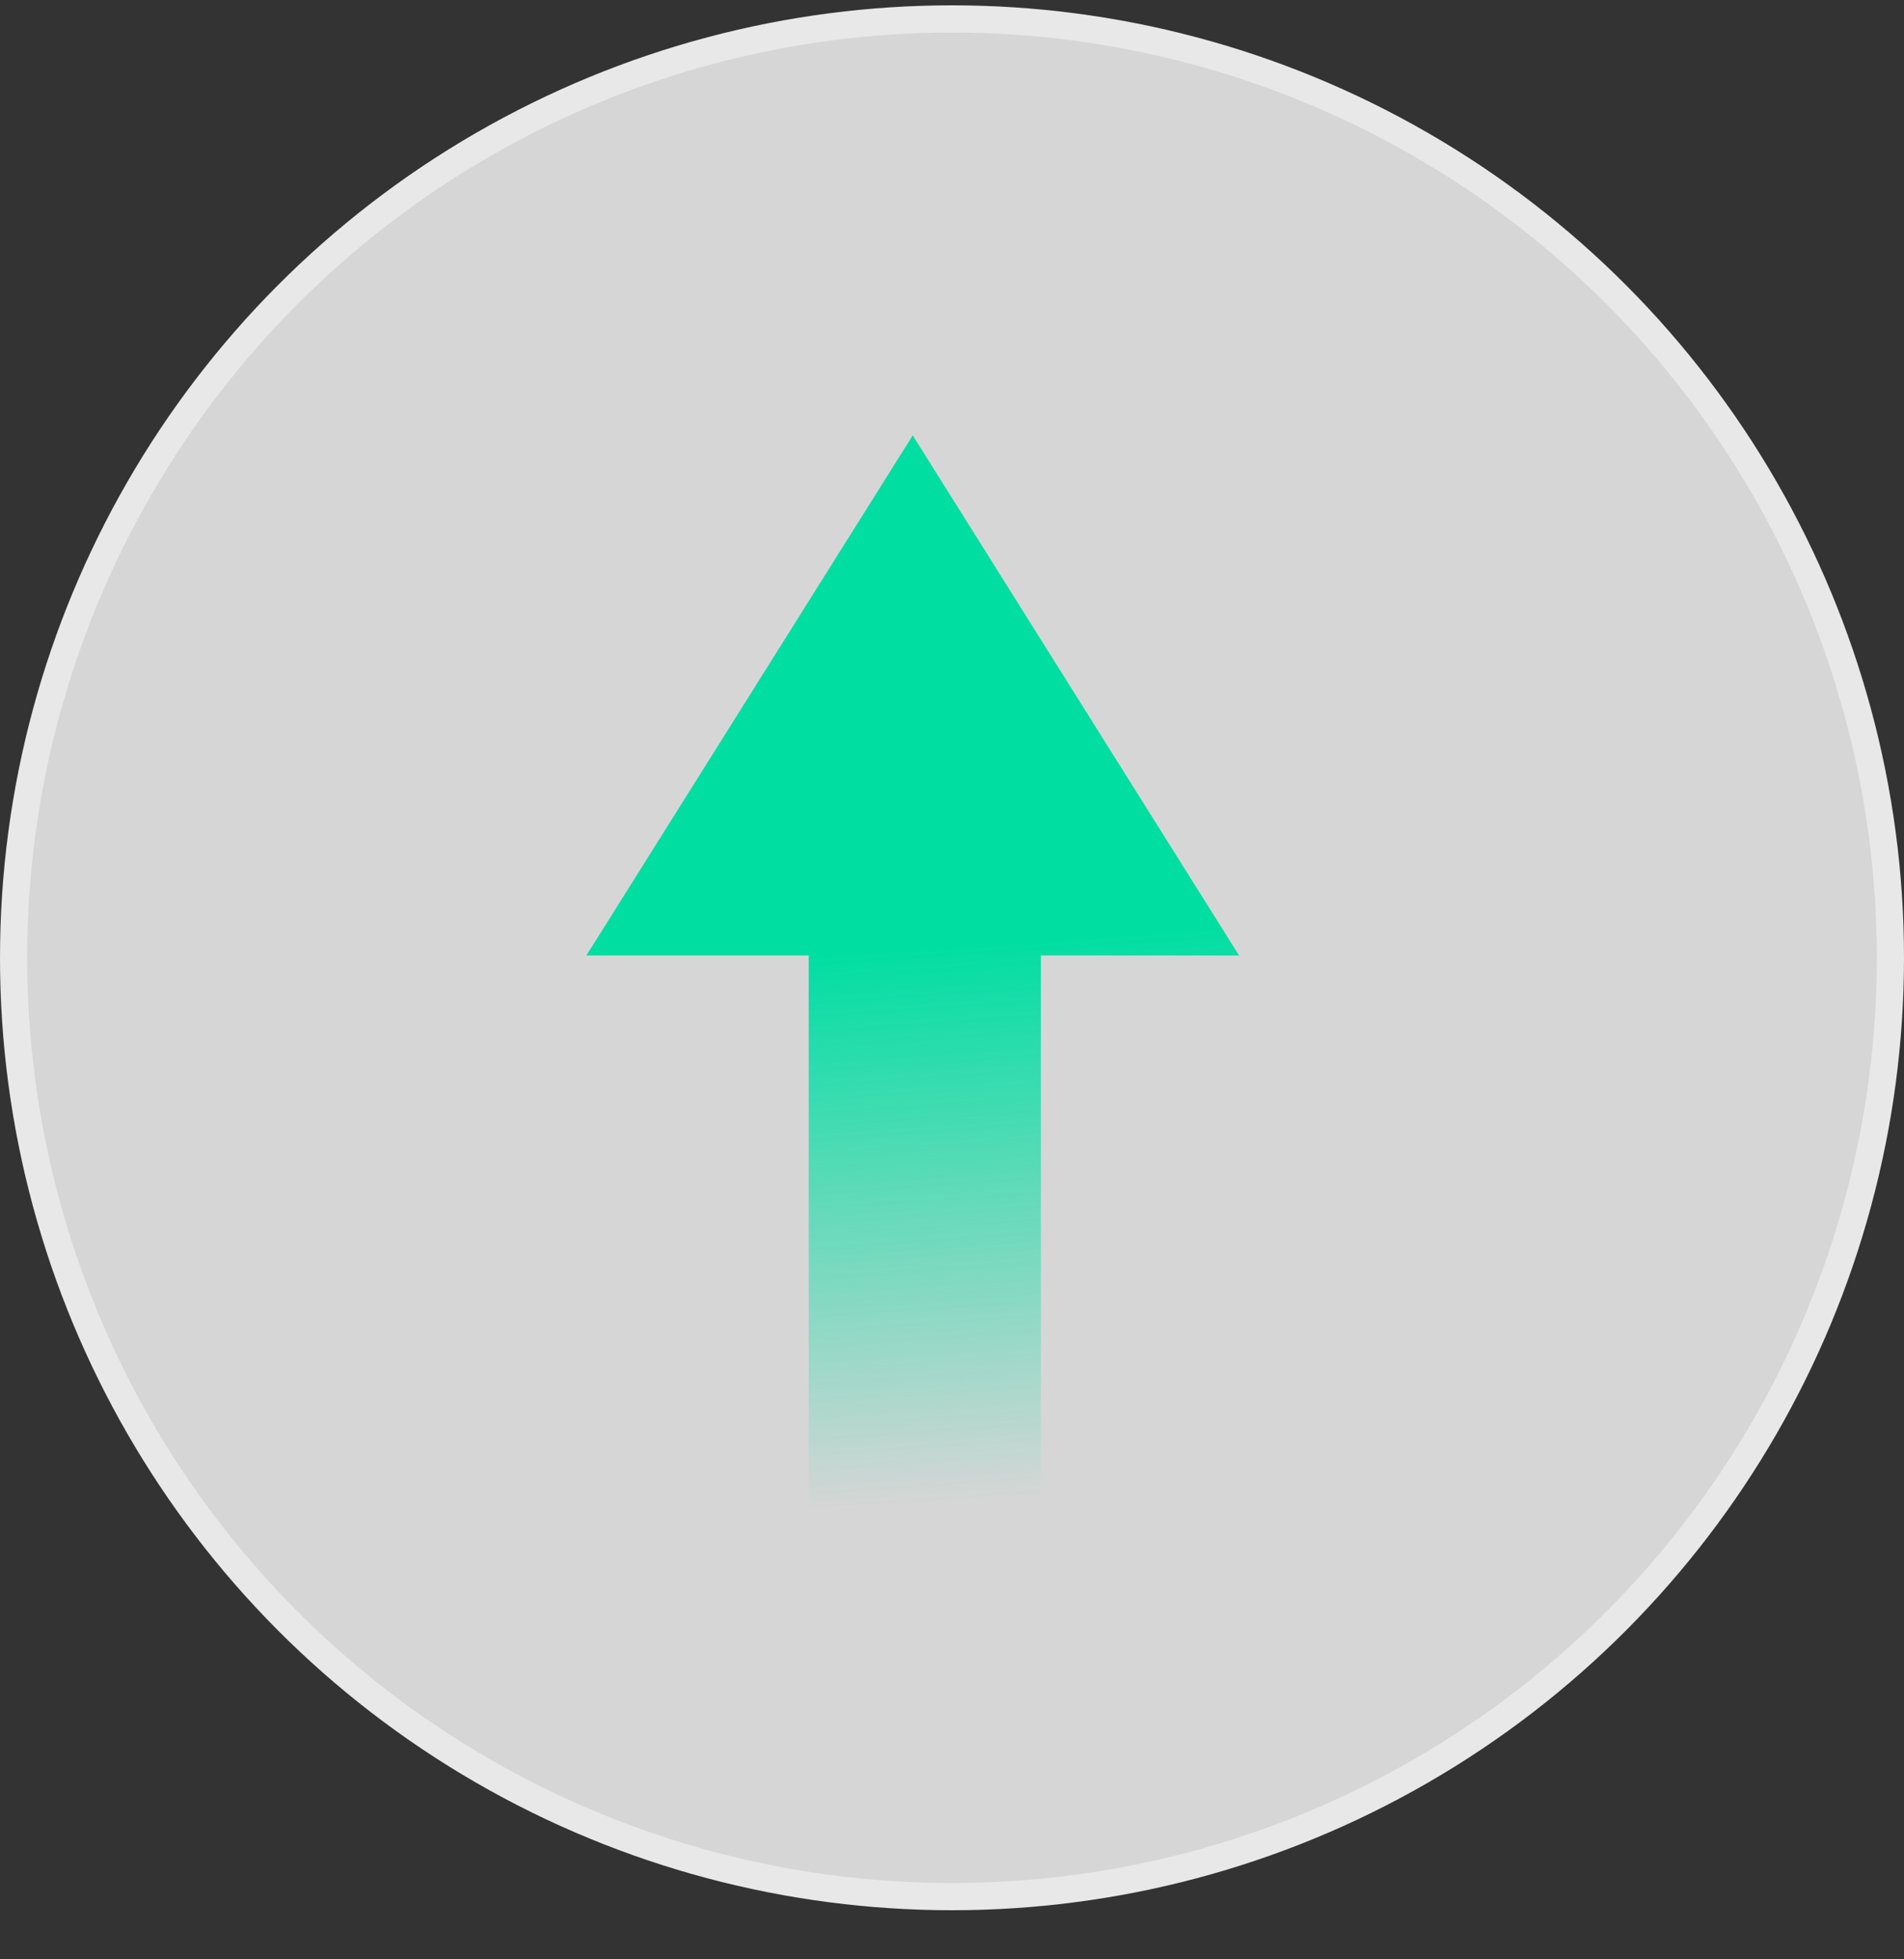
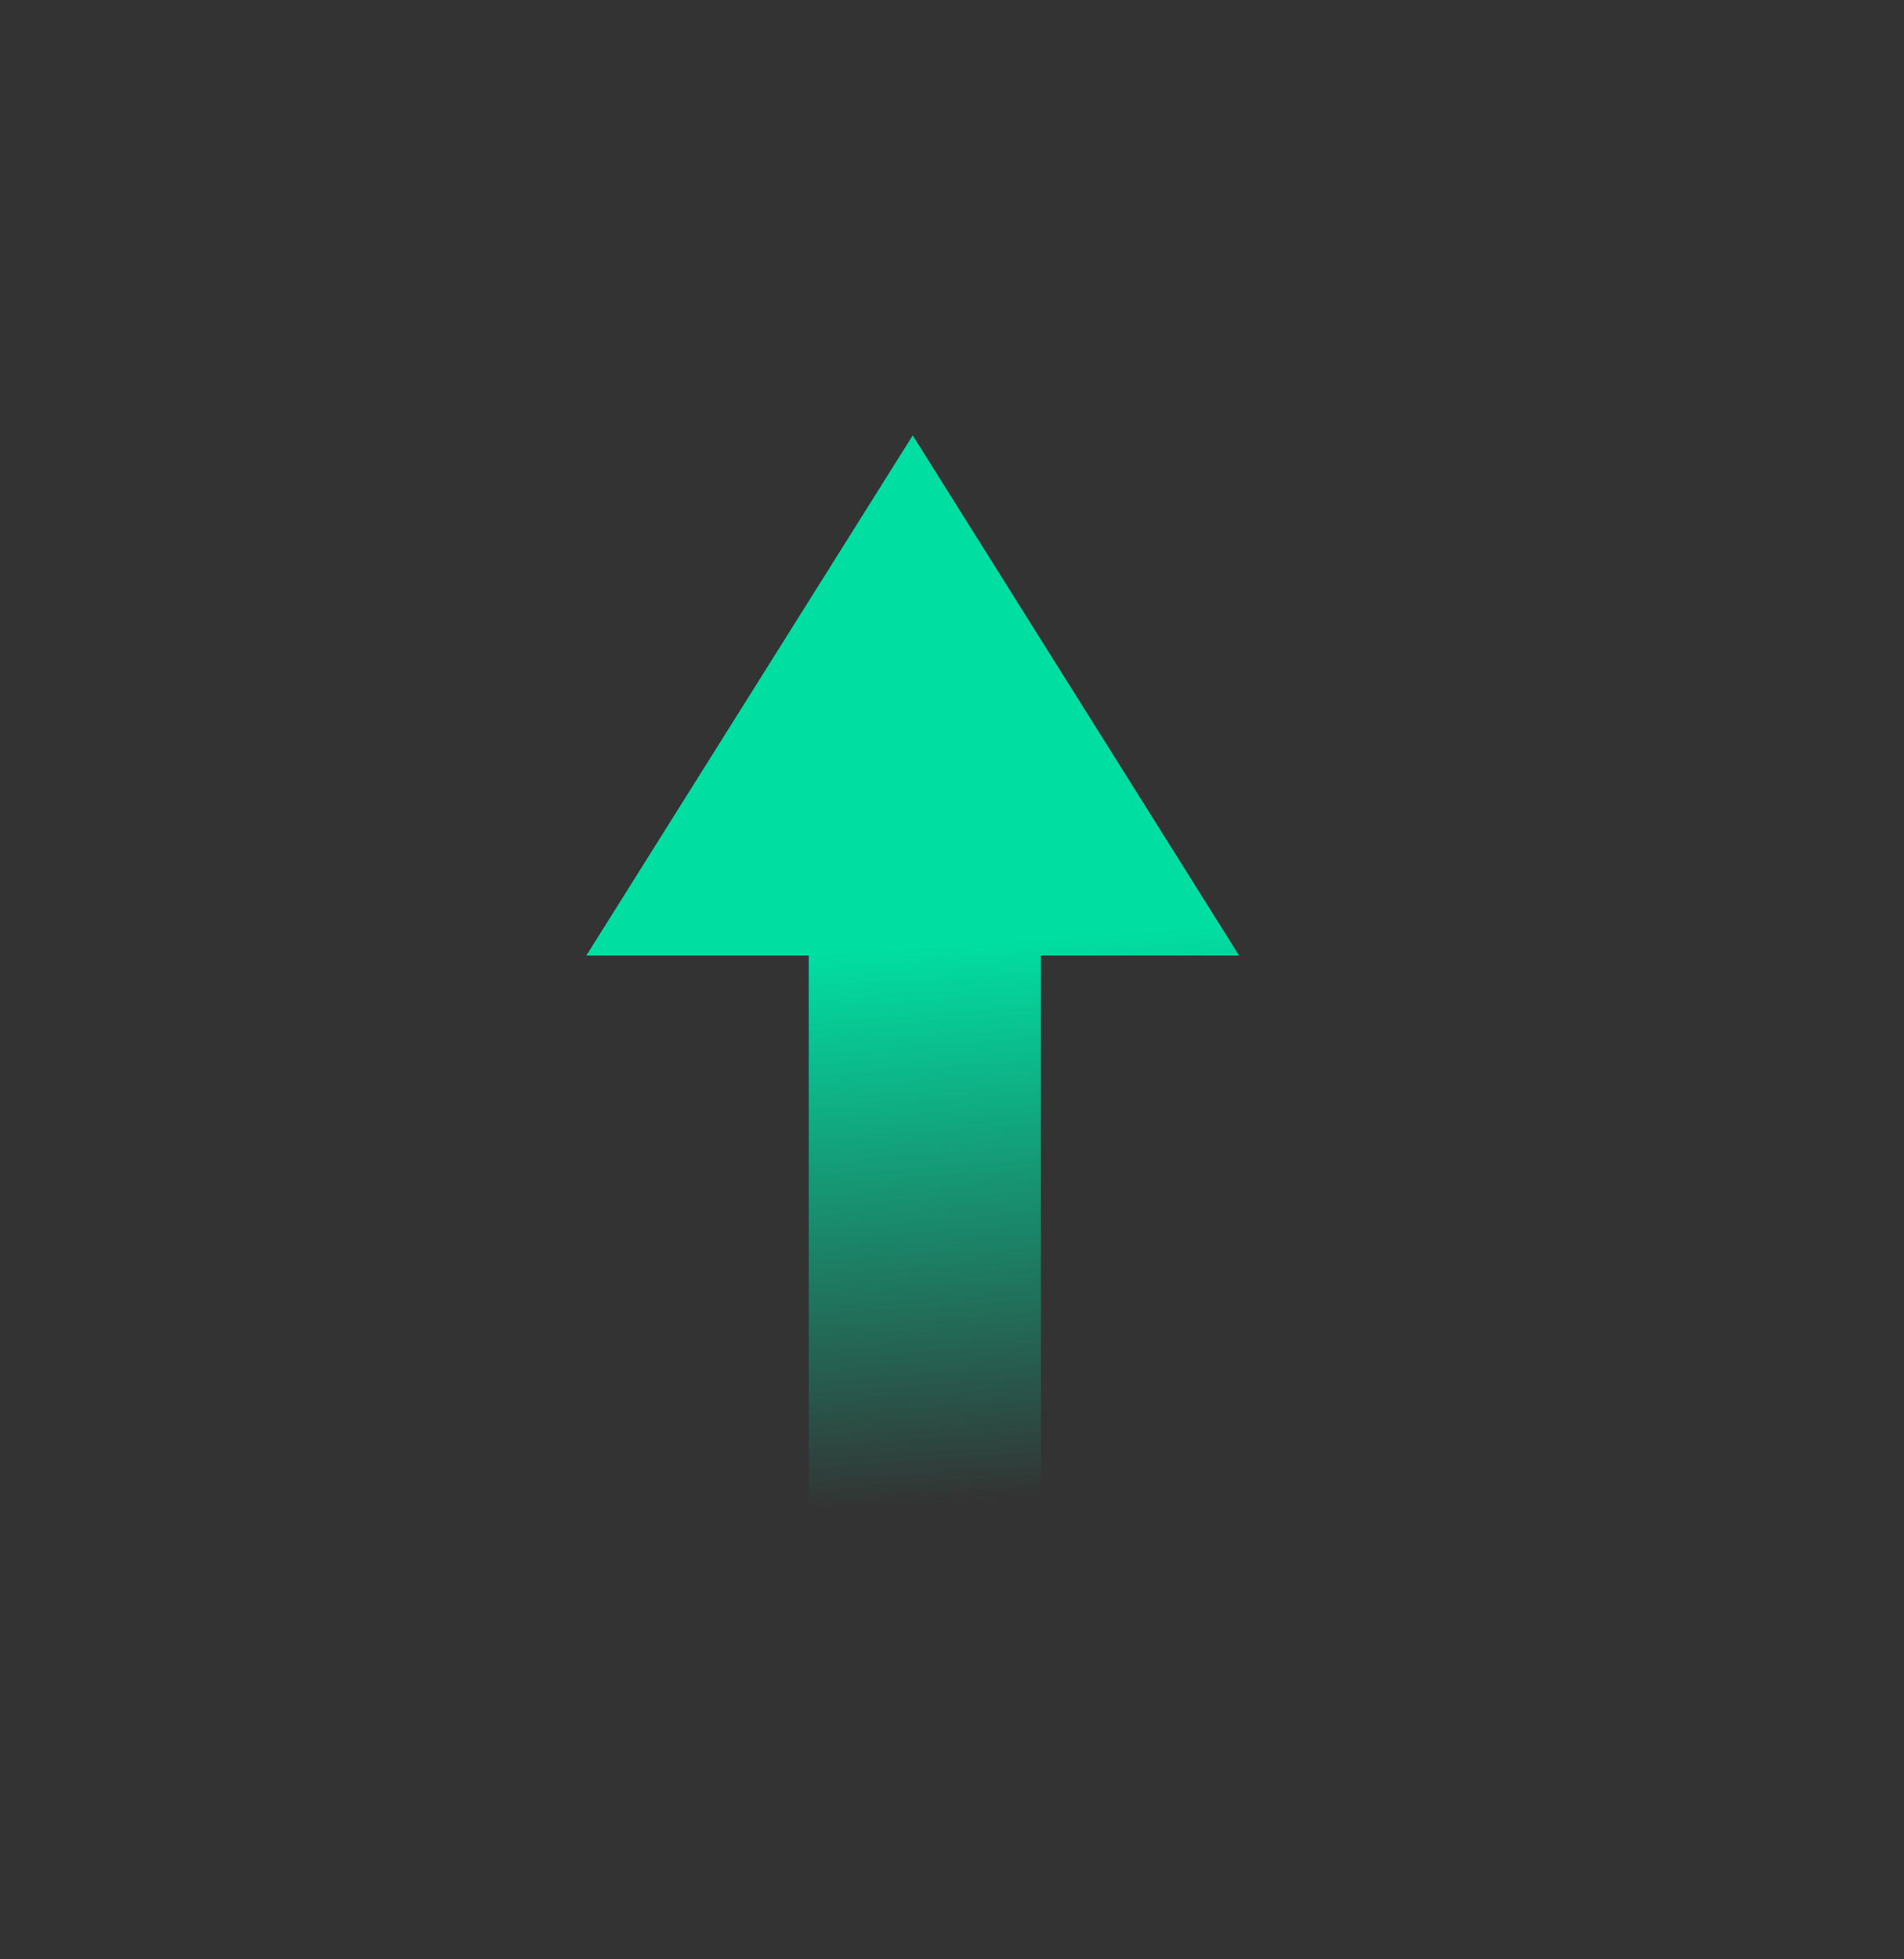
<svg xmlns="http://www.w3.org/2000/svg" width="35" height="36" viewBox="0 0 35 36" fill="none">
  <rect x="0" y="0" width="35" height="36" fill="#333333" stroke="none" />
-   <circle cx="17.5" cy="17.598" r="17.25" fill="white" fill-opacity="0.8" stroke="#E8E8E8" stroke-width="0.5" />
  <path fill-rule="evenodd" clip-rule="evenodd" d="M19.134 17.557H22.778L16.778 8L10.778 17.557H14.866V27.66H19.134V17.557Z" fill="url(#paint0_linear_417_17572)" />
  <defs>
    <linearGradient id="paint0_linear_417_17572" x1="16.948" y1="17.406" x2="17.657" y2="27.616" gradientUnits="userSpaceOnUse">
      <stop stop-color="#01DEA2" />
      <stop offset="1" stop-color="#01DEA2" stop-opacity="0" />
    </linearGradient>
  </defs>
</svg>